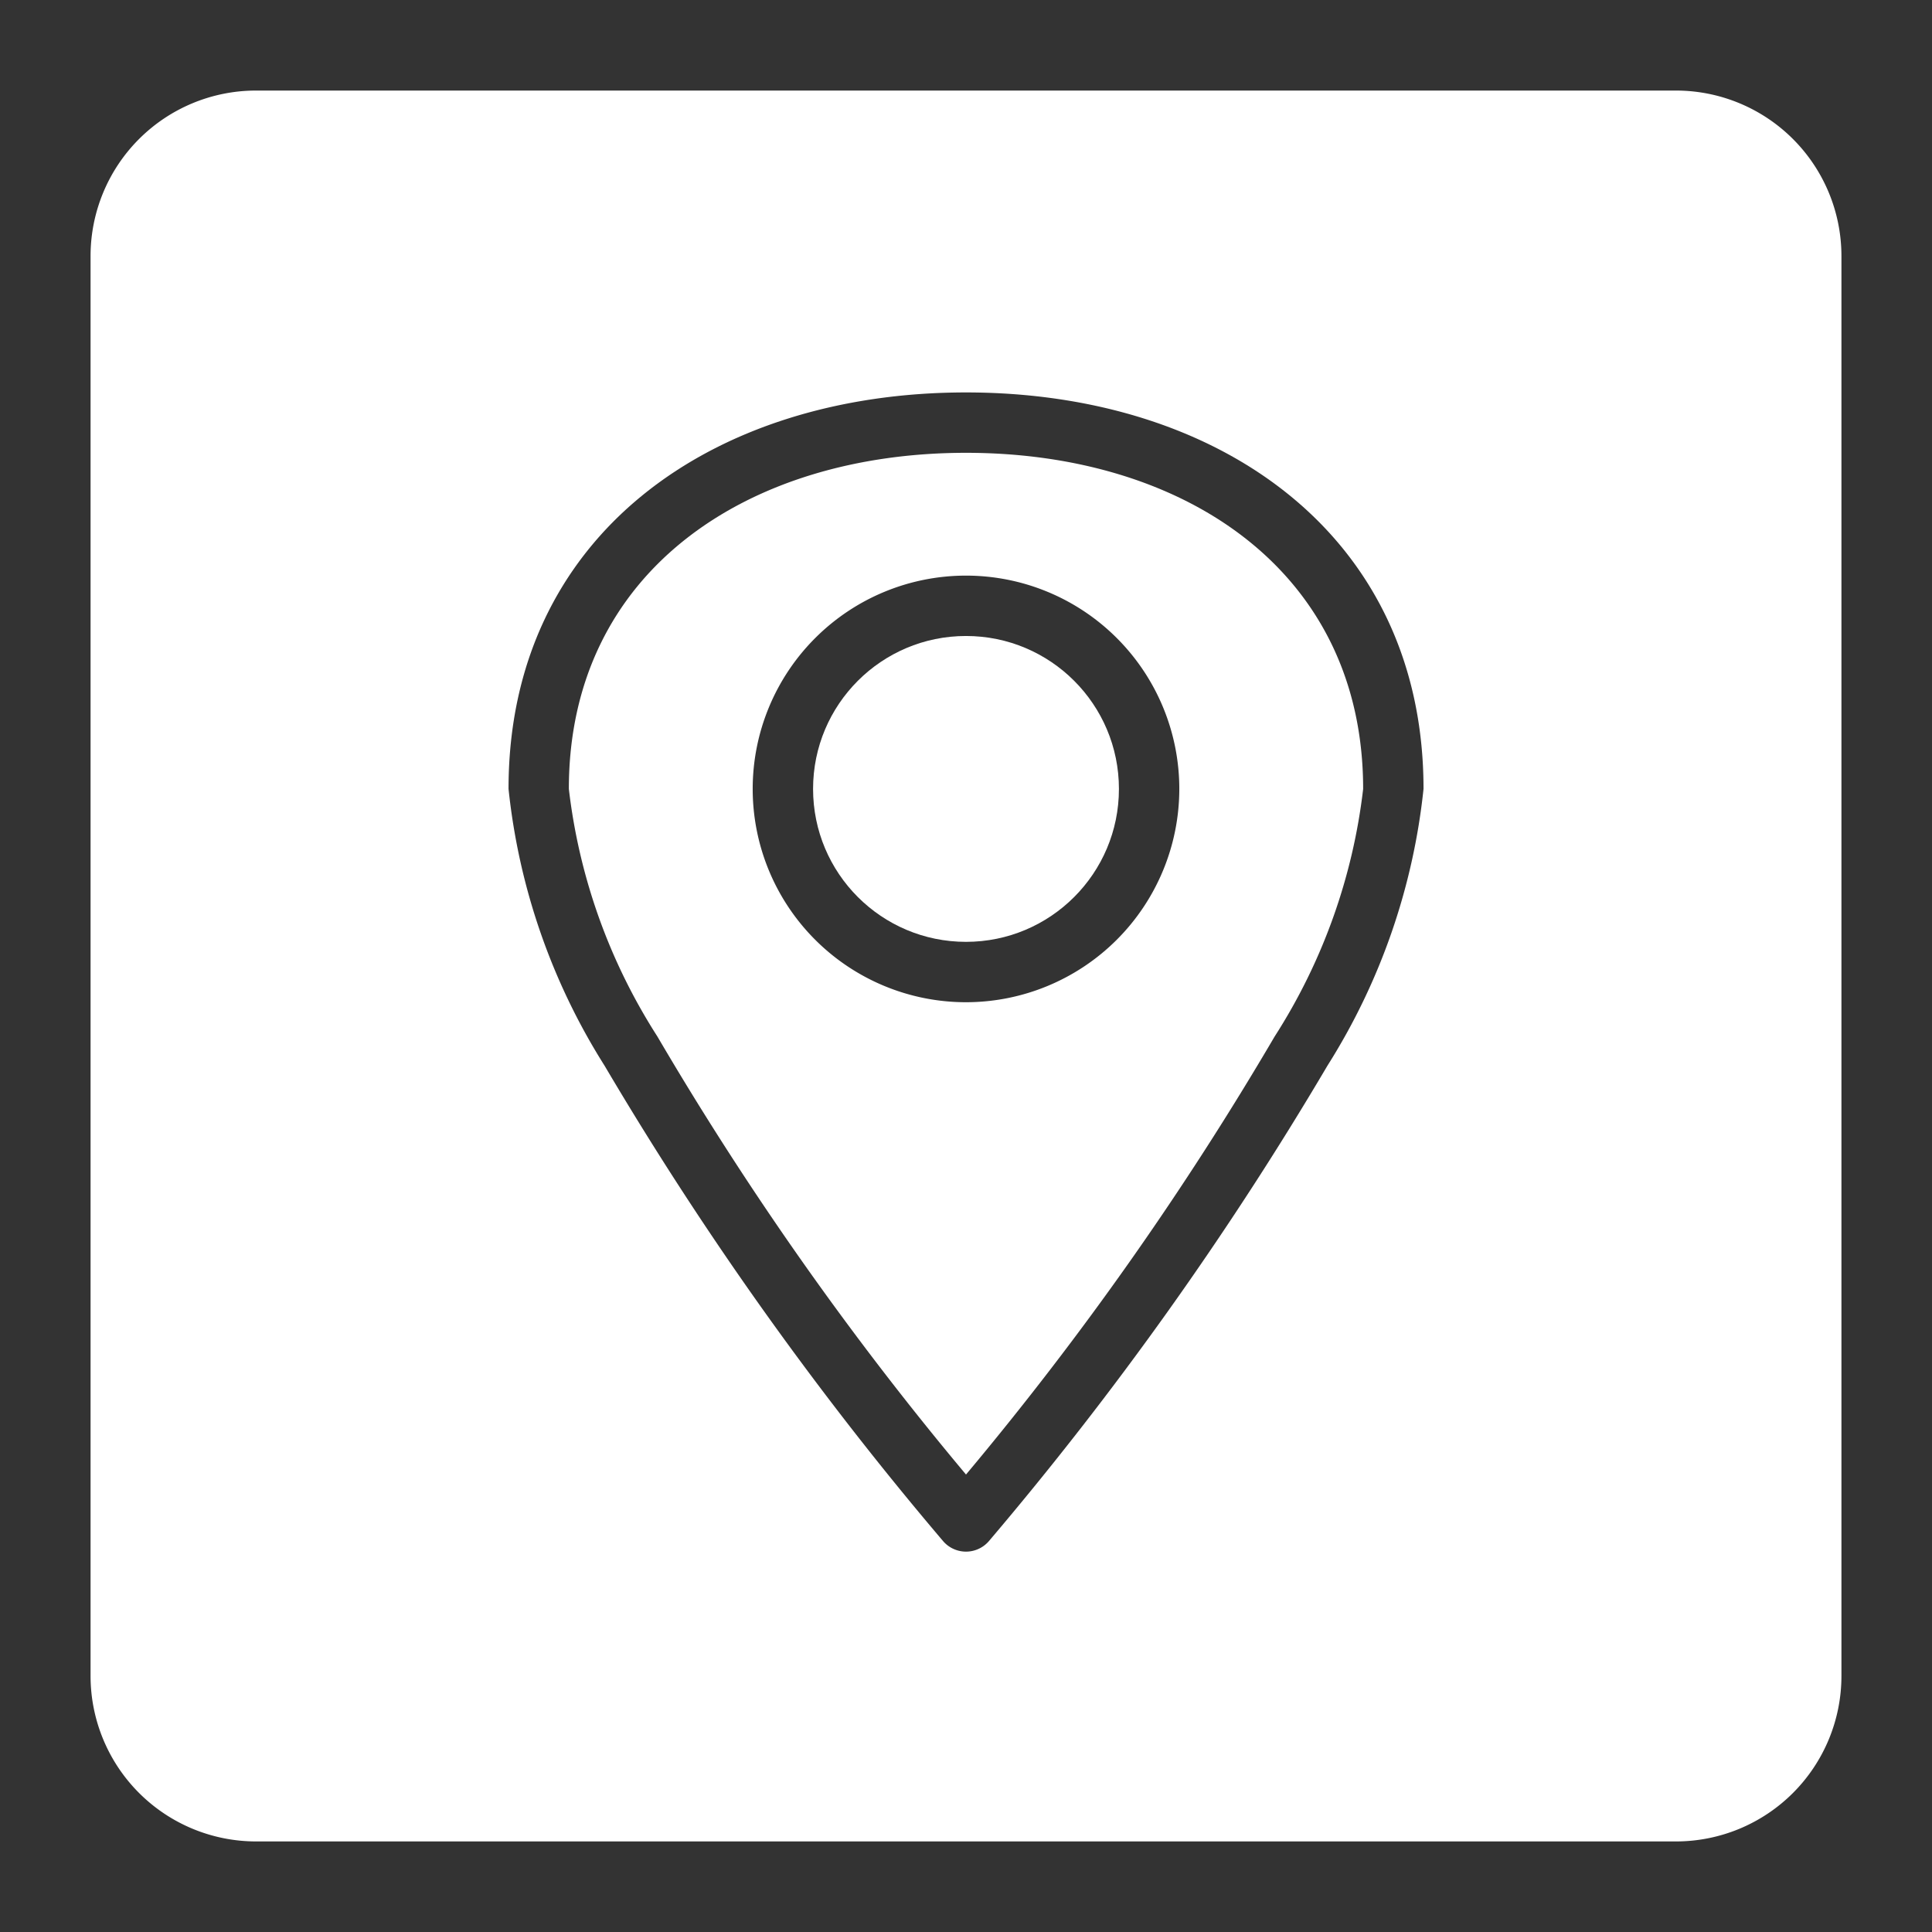
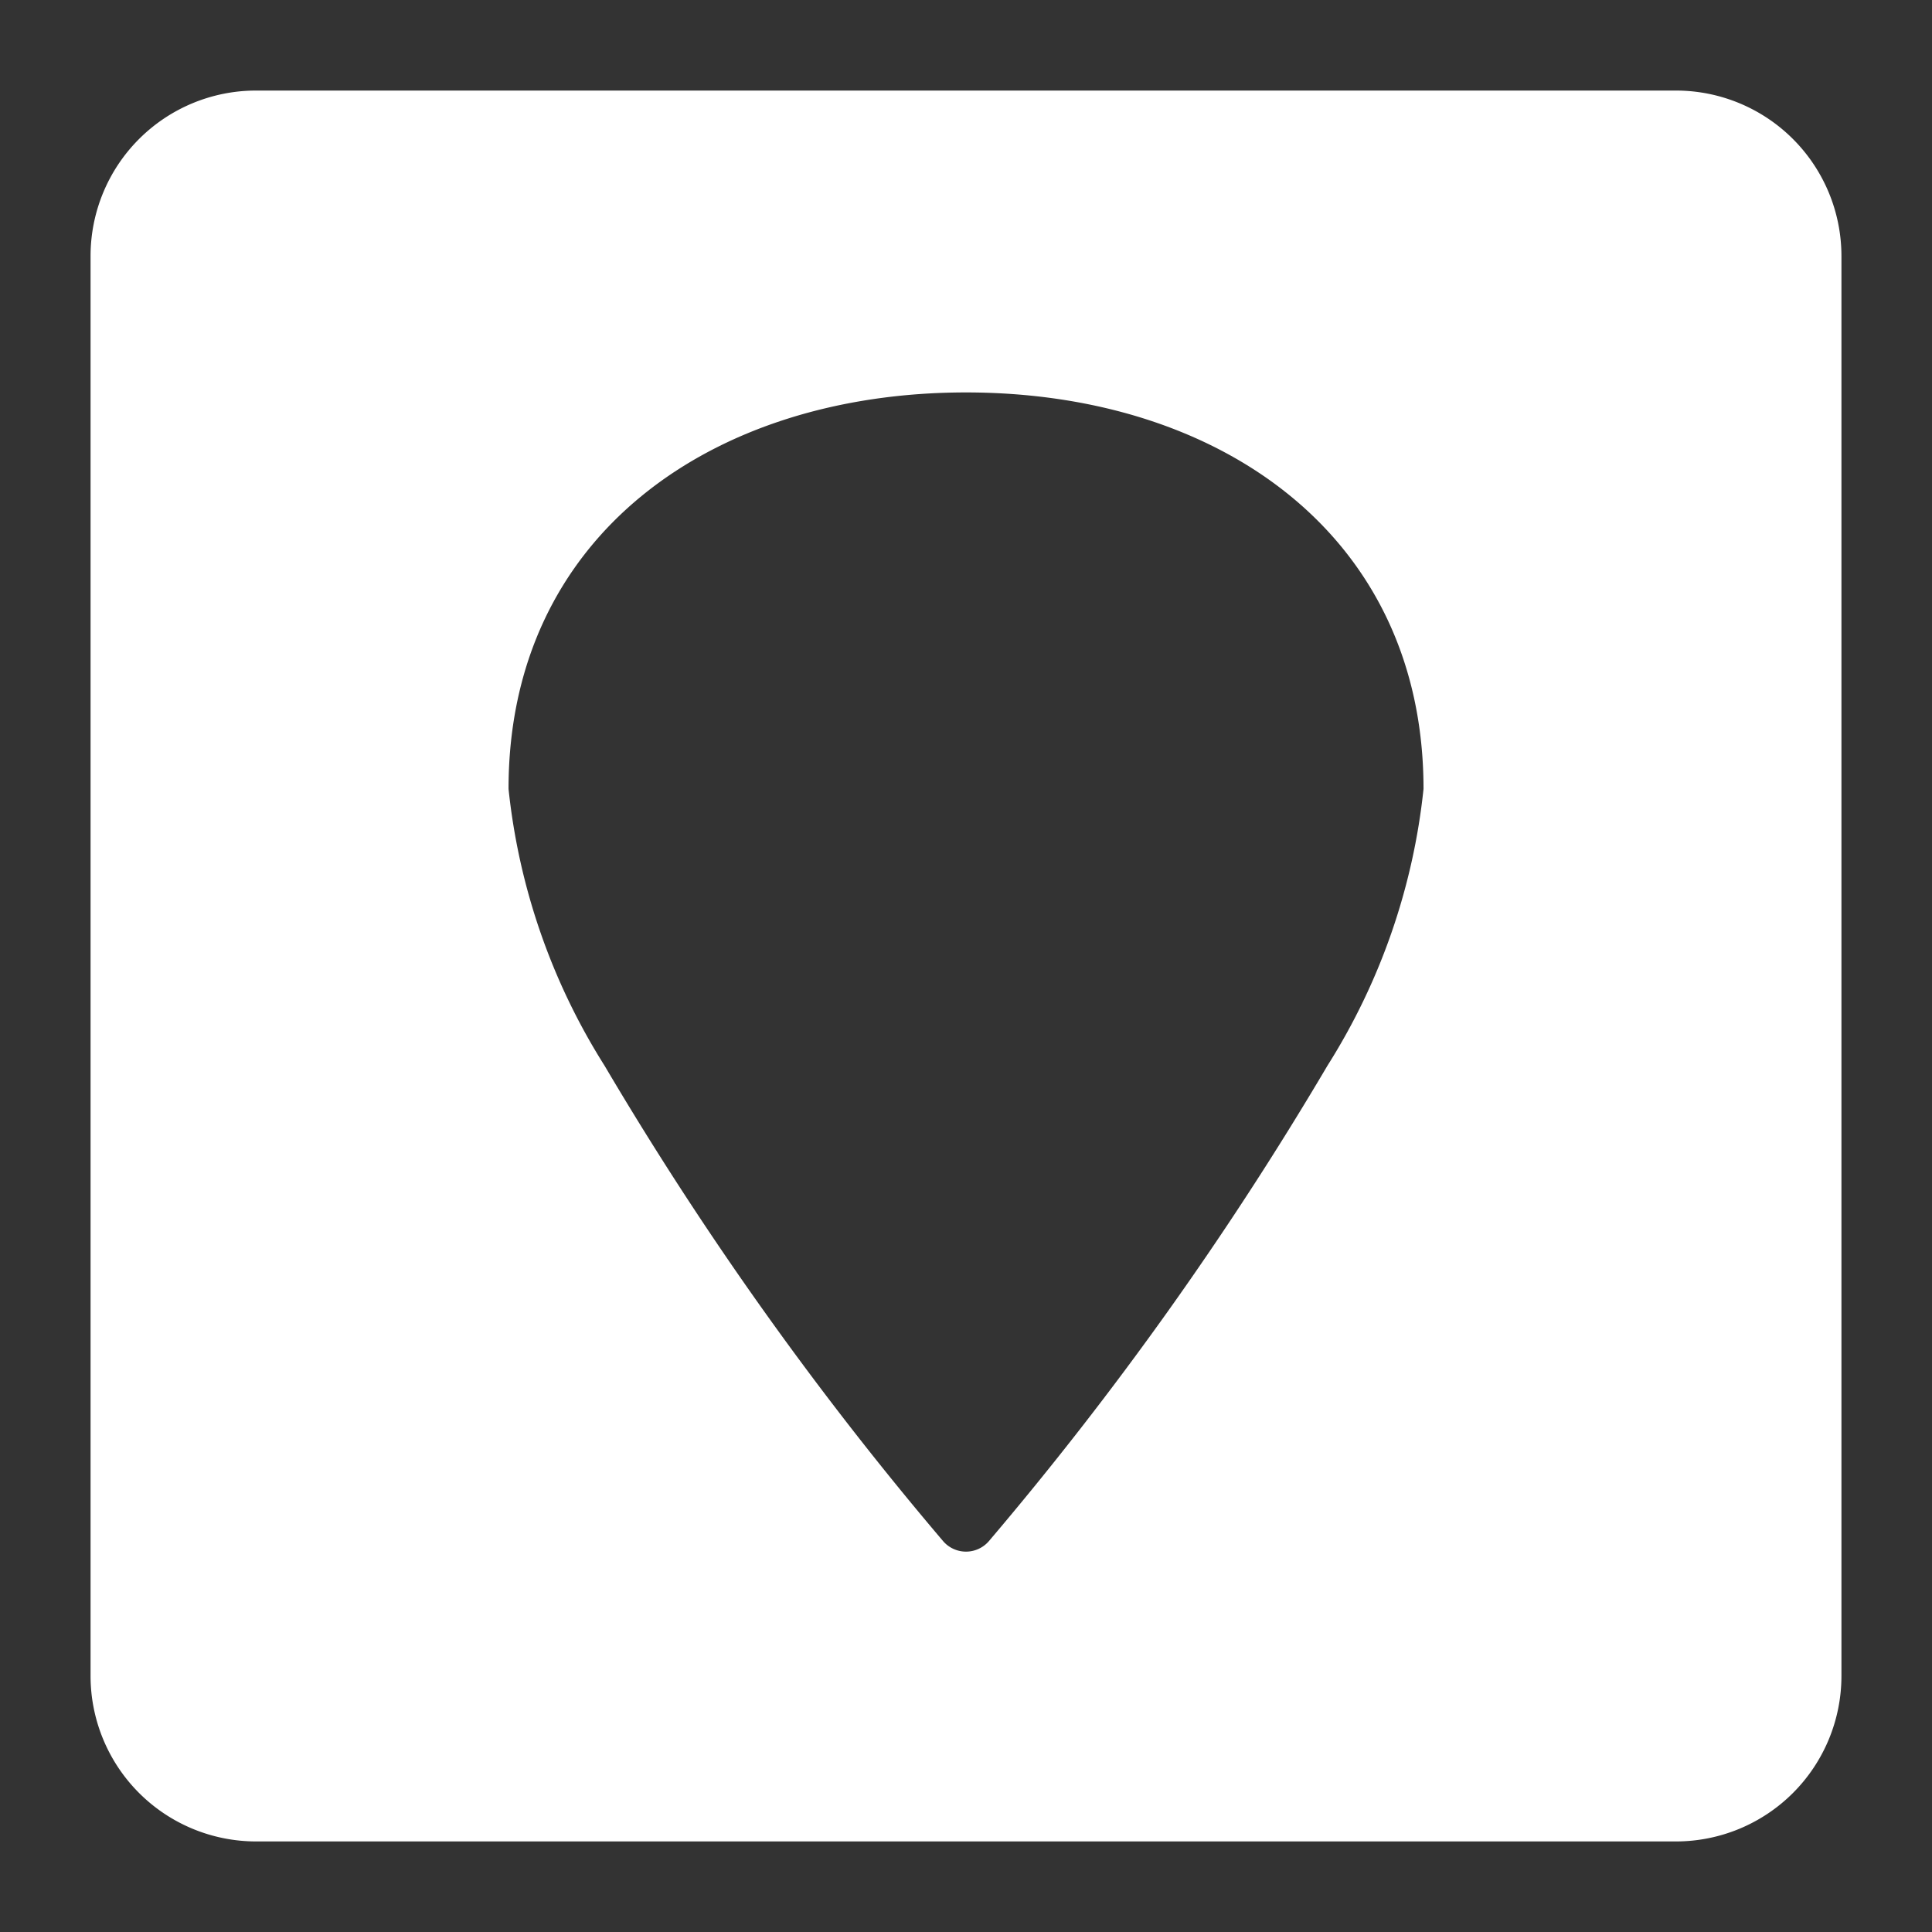
<svg xmlns="http://www.w3.org/2000/svg" height="300" viewBox="0 0 32 32" width="300" version="1.1">
  <rect x="0" y="0" width="32" height="32" fill="#333333" stroke="none" />
  <g width="100%" height="100%" transform="matrix(1,0,0,1,0,0)">
    <g id="location">
-       <path d="m16 7.5c-3.611 0-6.578 1.956-6.578 5.567a9.659 9.659 0 0 0 1.466 4.1 53.2 53.2 0 0 0 5.112 7.256 53.178 53.178 0 0 0 5.112-7.255 9.658 9.658 0 0 0 1.466-4.1c0-3.612-2.967-5.568-6.578-5.568zm0 9.1a3.533 3.533 0 1 1 3.533-3.533 3.535 3.535 0 0 1 -3.533 3.533z" fill="#ffffff" fill-opacity="1" data-original-color="#000000ff" stroke="none" stroke-opacity="1" />
-       <circle cx="16" cy="13.067" r="2.533" fill="#ffffff" fill-opacity="1" data-original-color="#000000ff" stroke="none" stroke-opacity="1" />
      <path d="m27.76 1.5h-23.52a2.741 2.741 0 0 0 -2.74 2.74v23.52a2.742 2.742 0 0 0 2.74 2.74h23.52a2.741 2.741 0 0 0 2.74-2.74v-23.52a2.741 2.741 0 0 0 -2.74-2.74zm-5.774 16.152a56.487 56.487 0 0 1 -5.607 7.874.5.5 0 0 1 -.758 0 56.485 56.485 0 0 1 -5.607-7.874 10.663 10.663 0 0 1 -1.591-4.585c-.001-4.202 3.377-6.567 7.577-6.567s7.578 2.365 7.578 6.567a10.663 10.663 0 0 1 -1.592 4.585z" fill="#ffffff" fill-opacity="1" data-original-color="#000000ff" stroke="none" stroke-opacity="1" />
    </g>
  </g>
</svg>